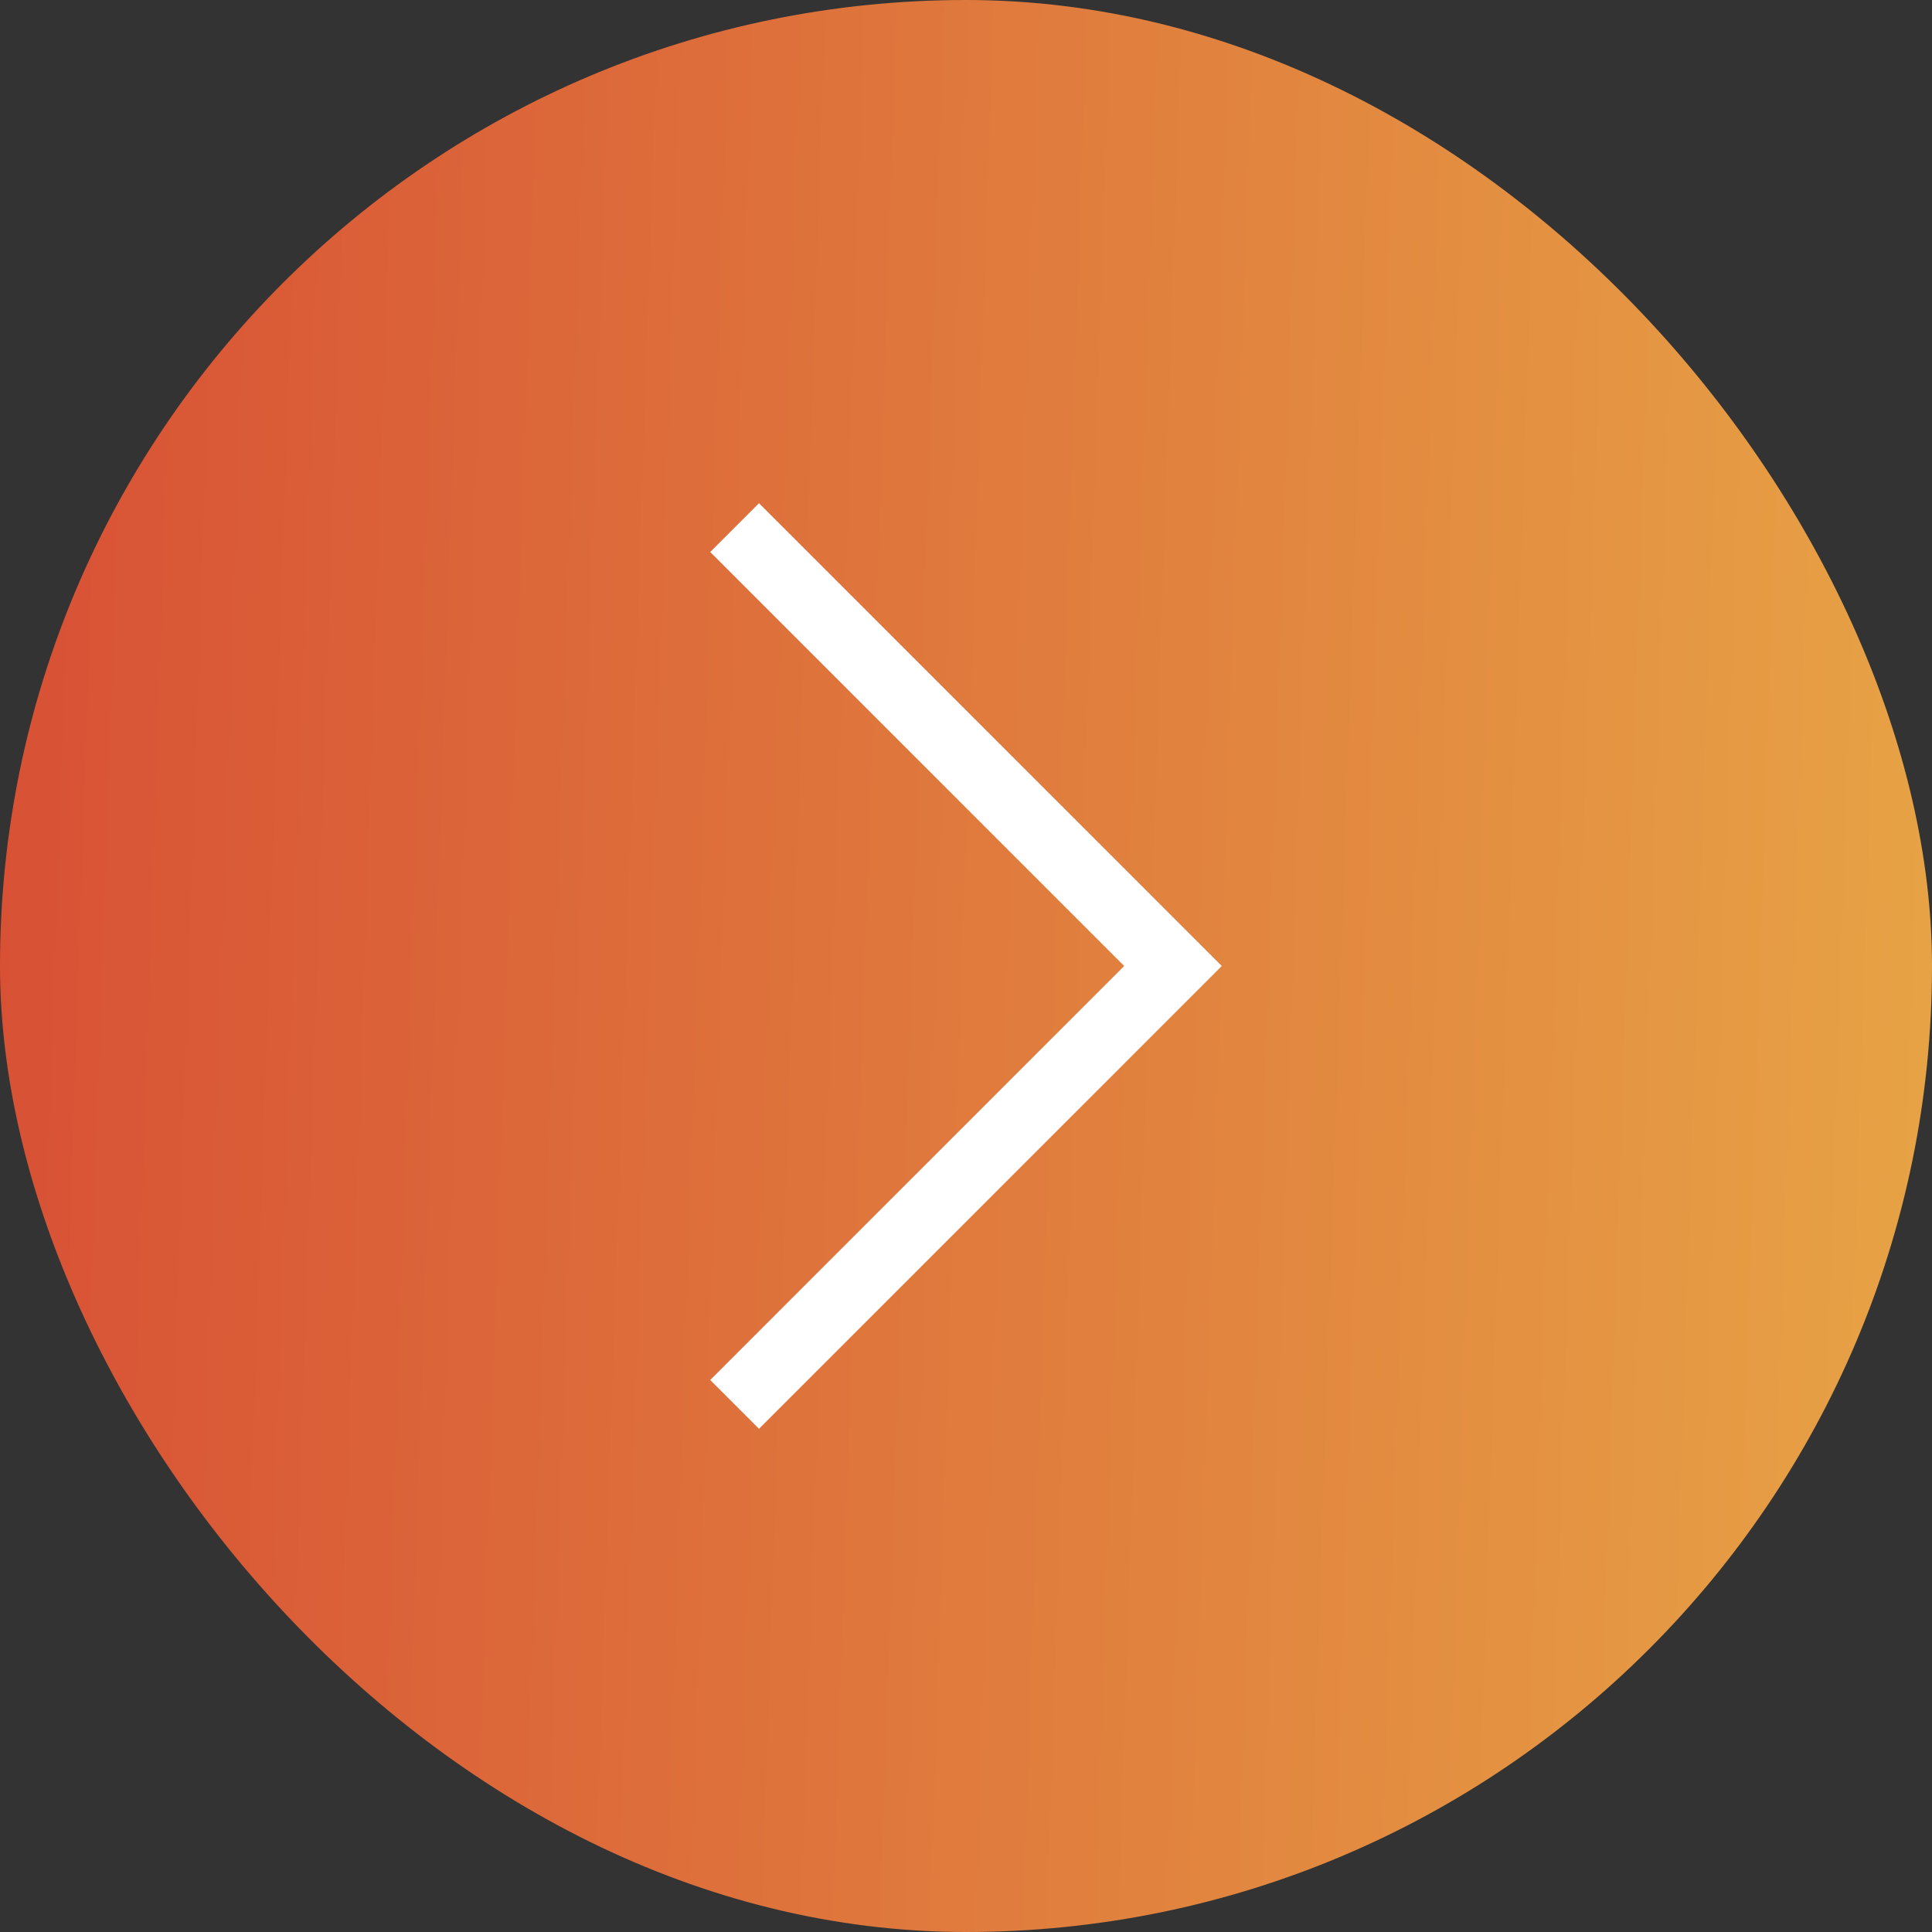
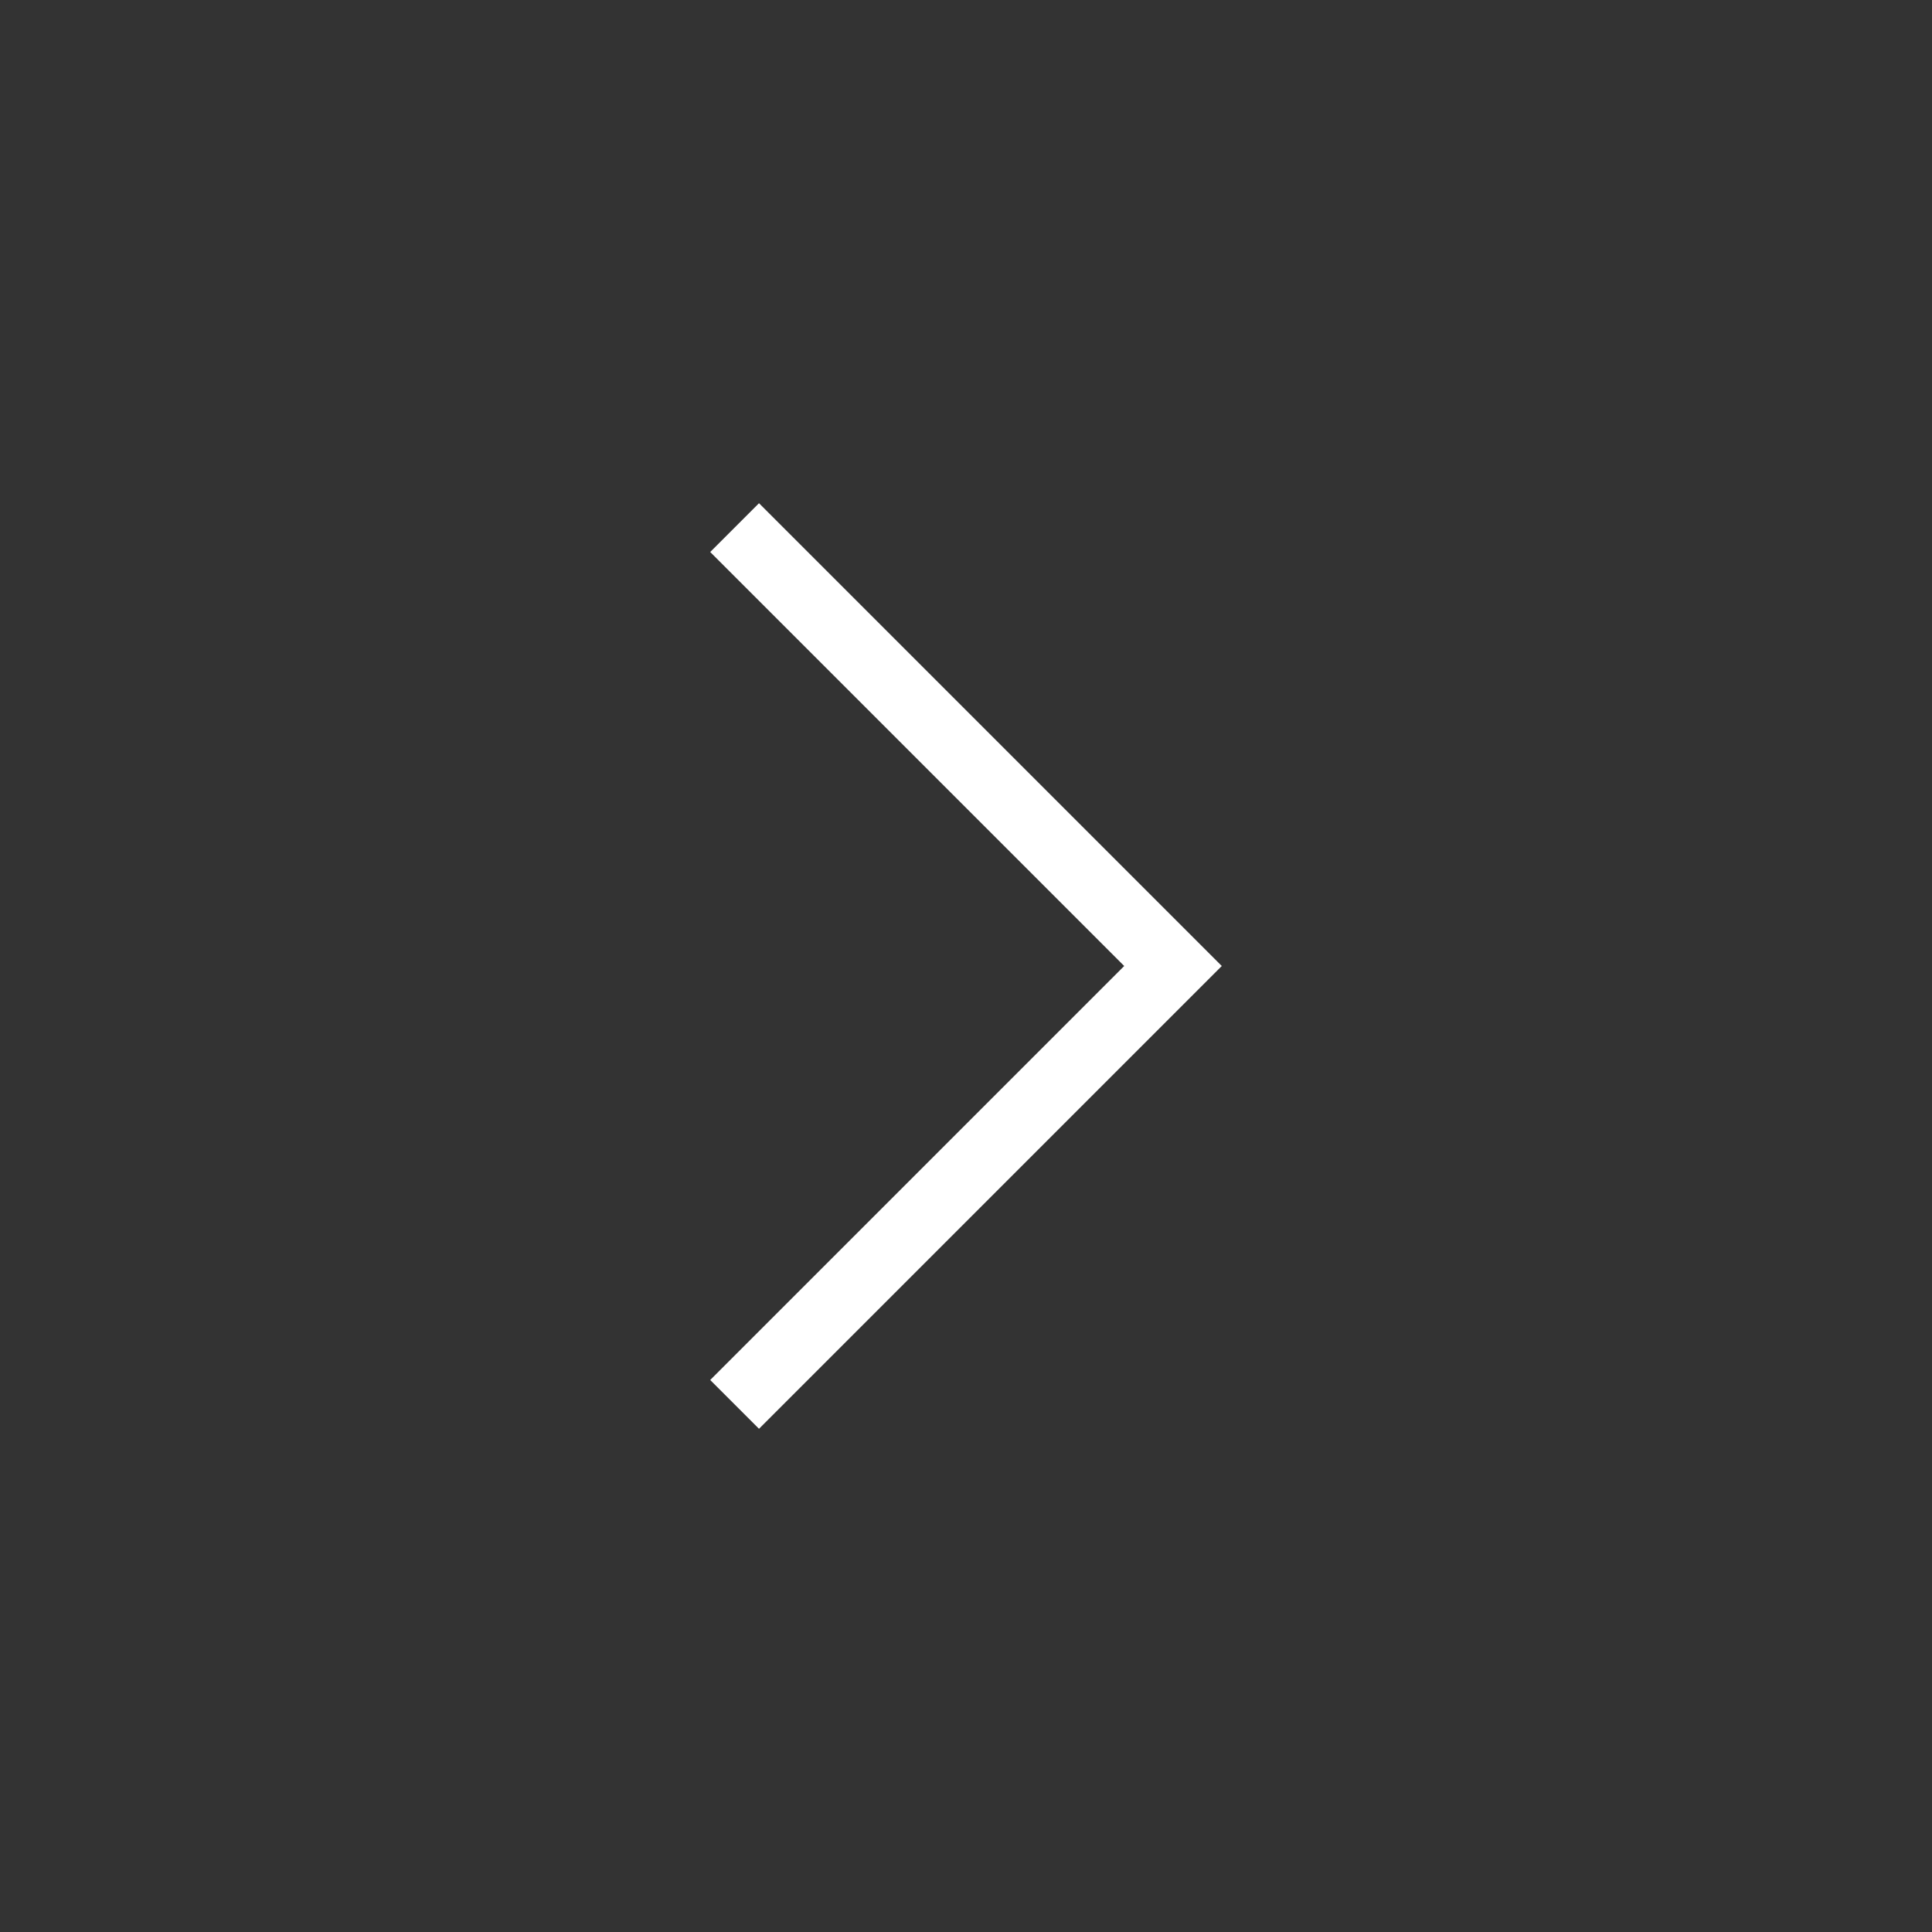
<svg xmlns="http://www.w3.org/2000/svg" width="56" height="56" viewBox="0 0 56 56" fill="none">
  <rect x="0" y="0" width="56" height="56" fill="#333333" stroke="none" />
-   <rect width="56" height="56" rx="28" fill="url(#paint0_linear_48_975)" />
  <path d="M22 40L34 28L22 16" stroke="white" stroke-width="2" stroke-linecap="square" />
  <defs>
    <linearGradient id="paint0_linear_48_975" x1="0.318" y1="14.321" x2="63.754" y2="16.442" gradientUnits="userSpaceOnUse">
      <stop stop-color="#D85135" />
      <stop offset="1" stop-color="#E9AD47" />
    </linearGradient>
  </defs>
</svg>